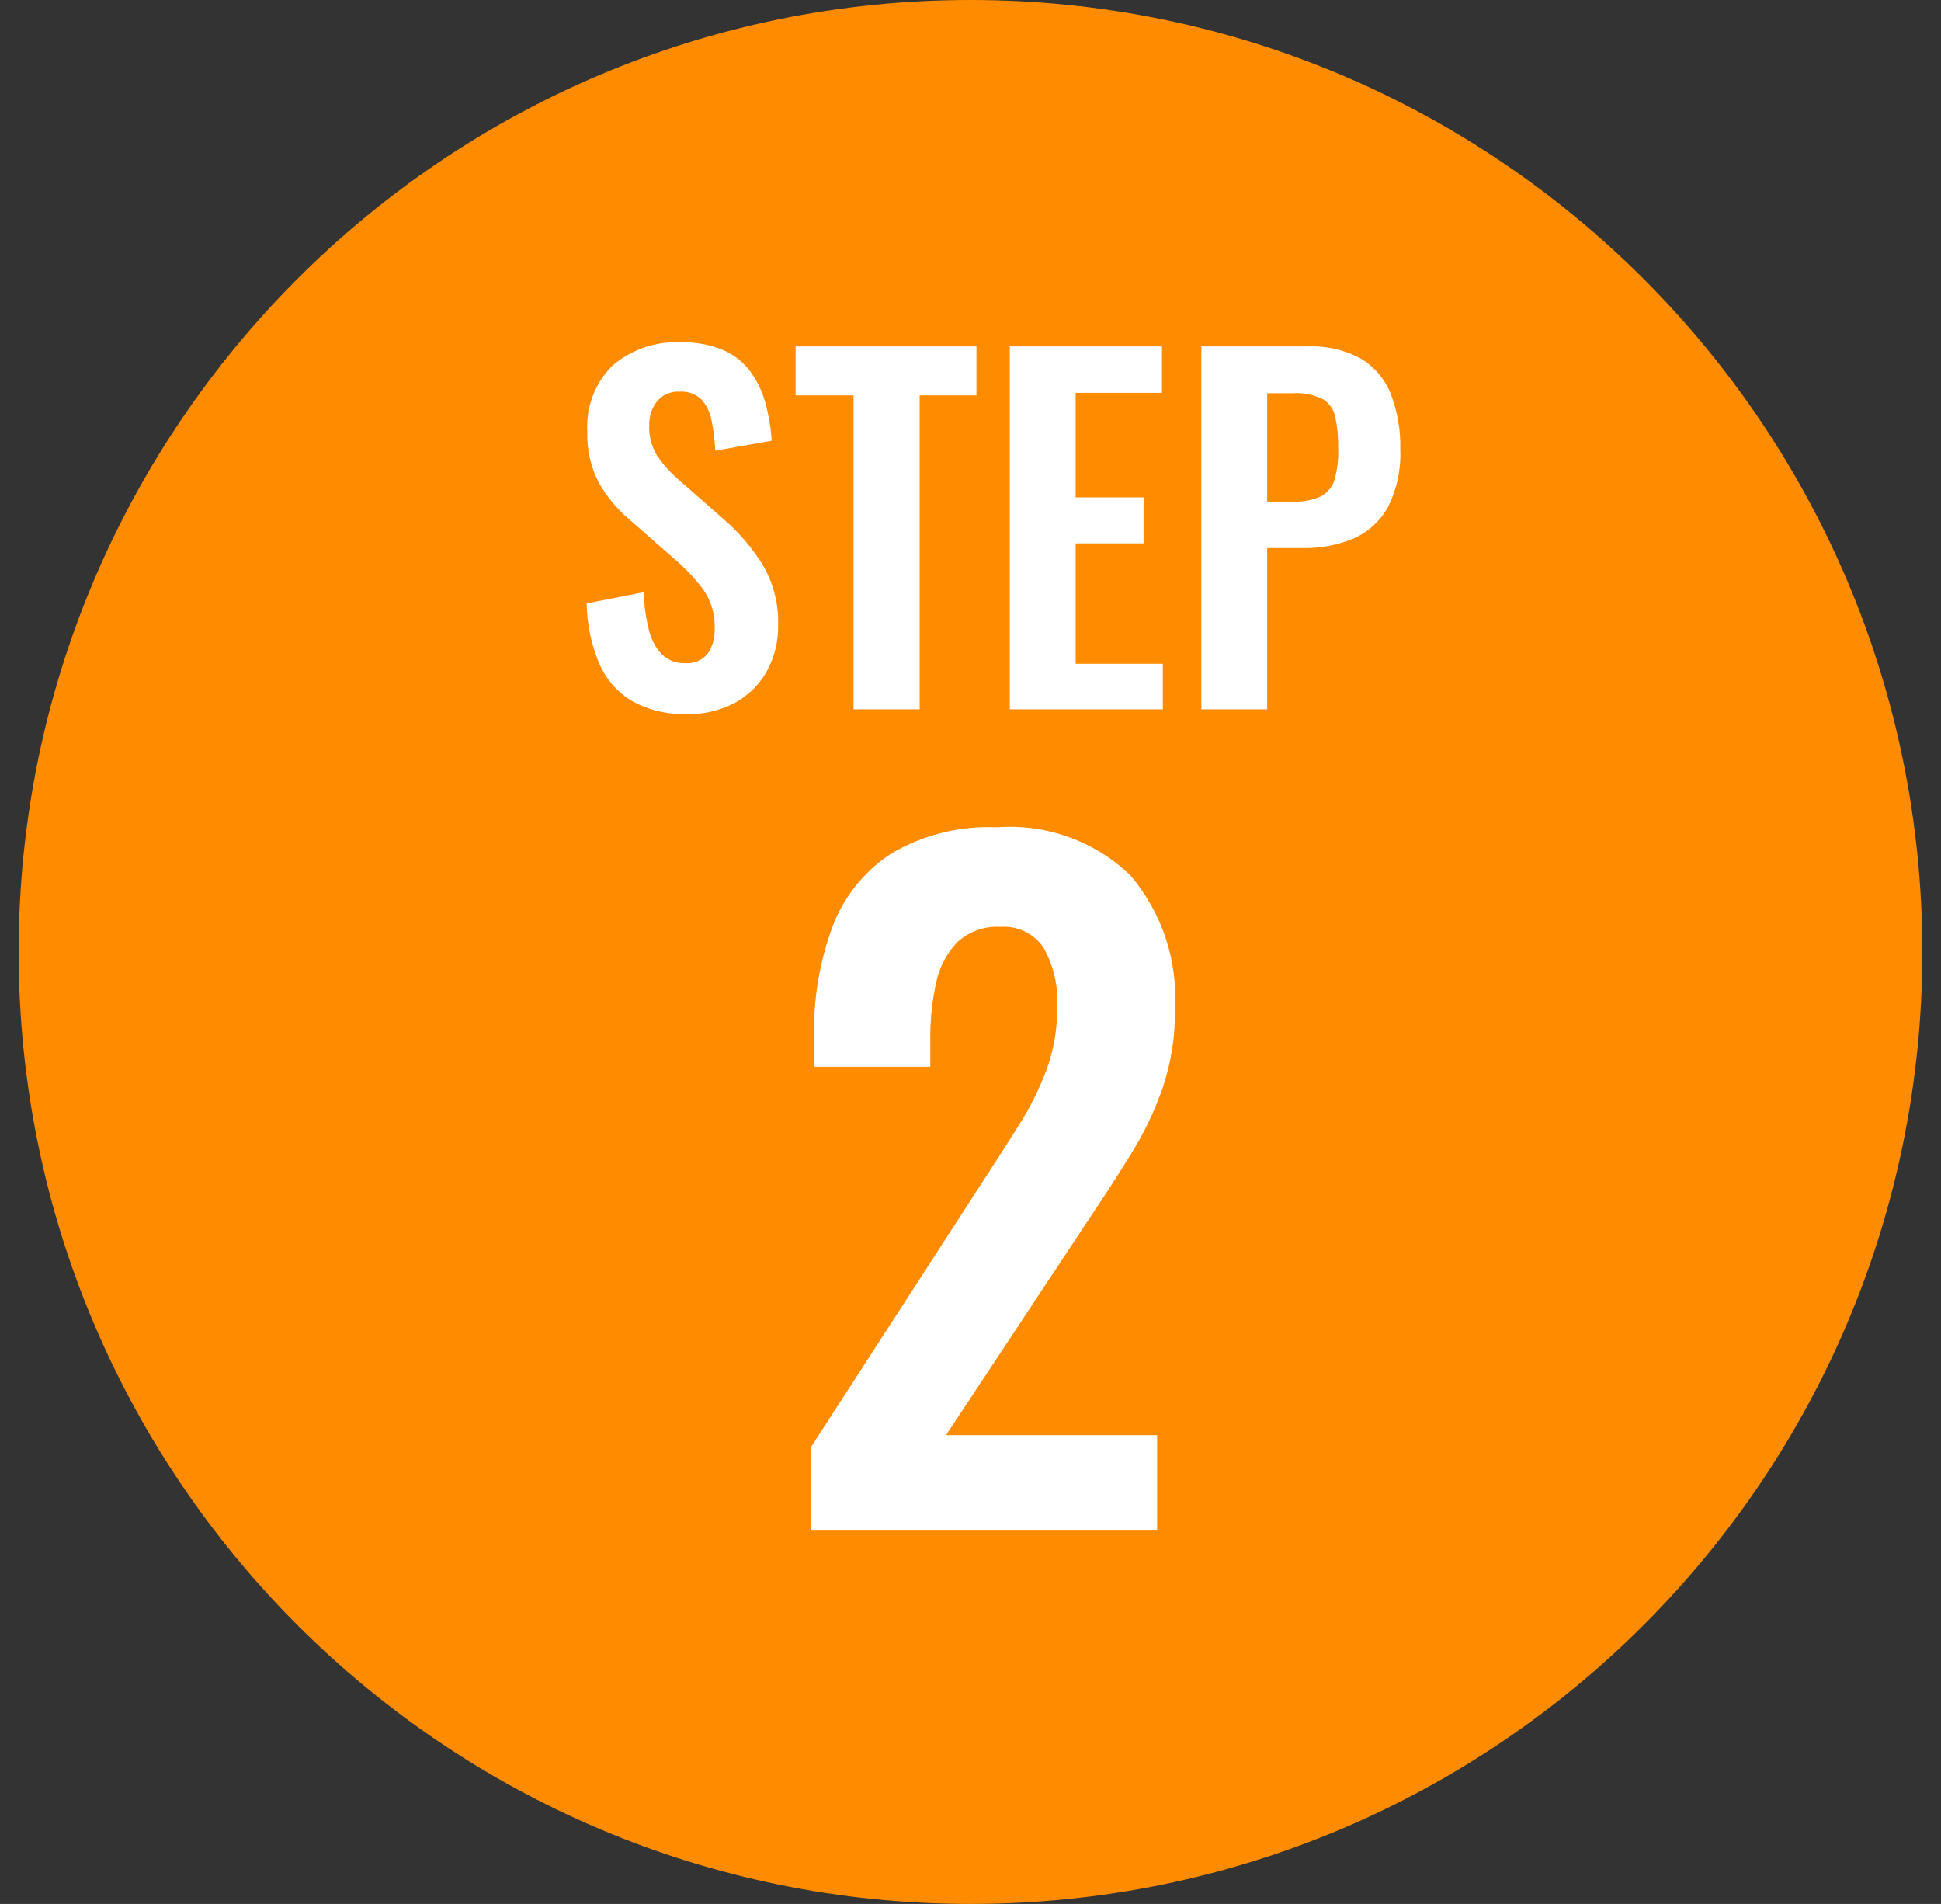
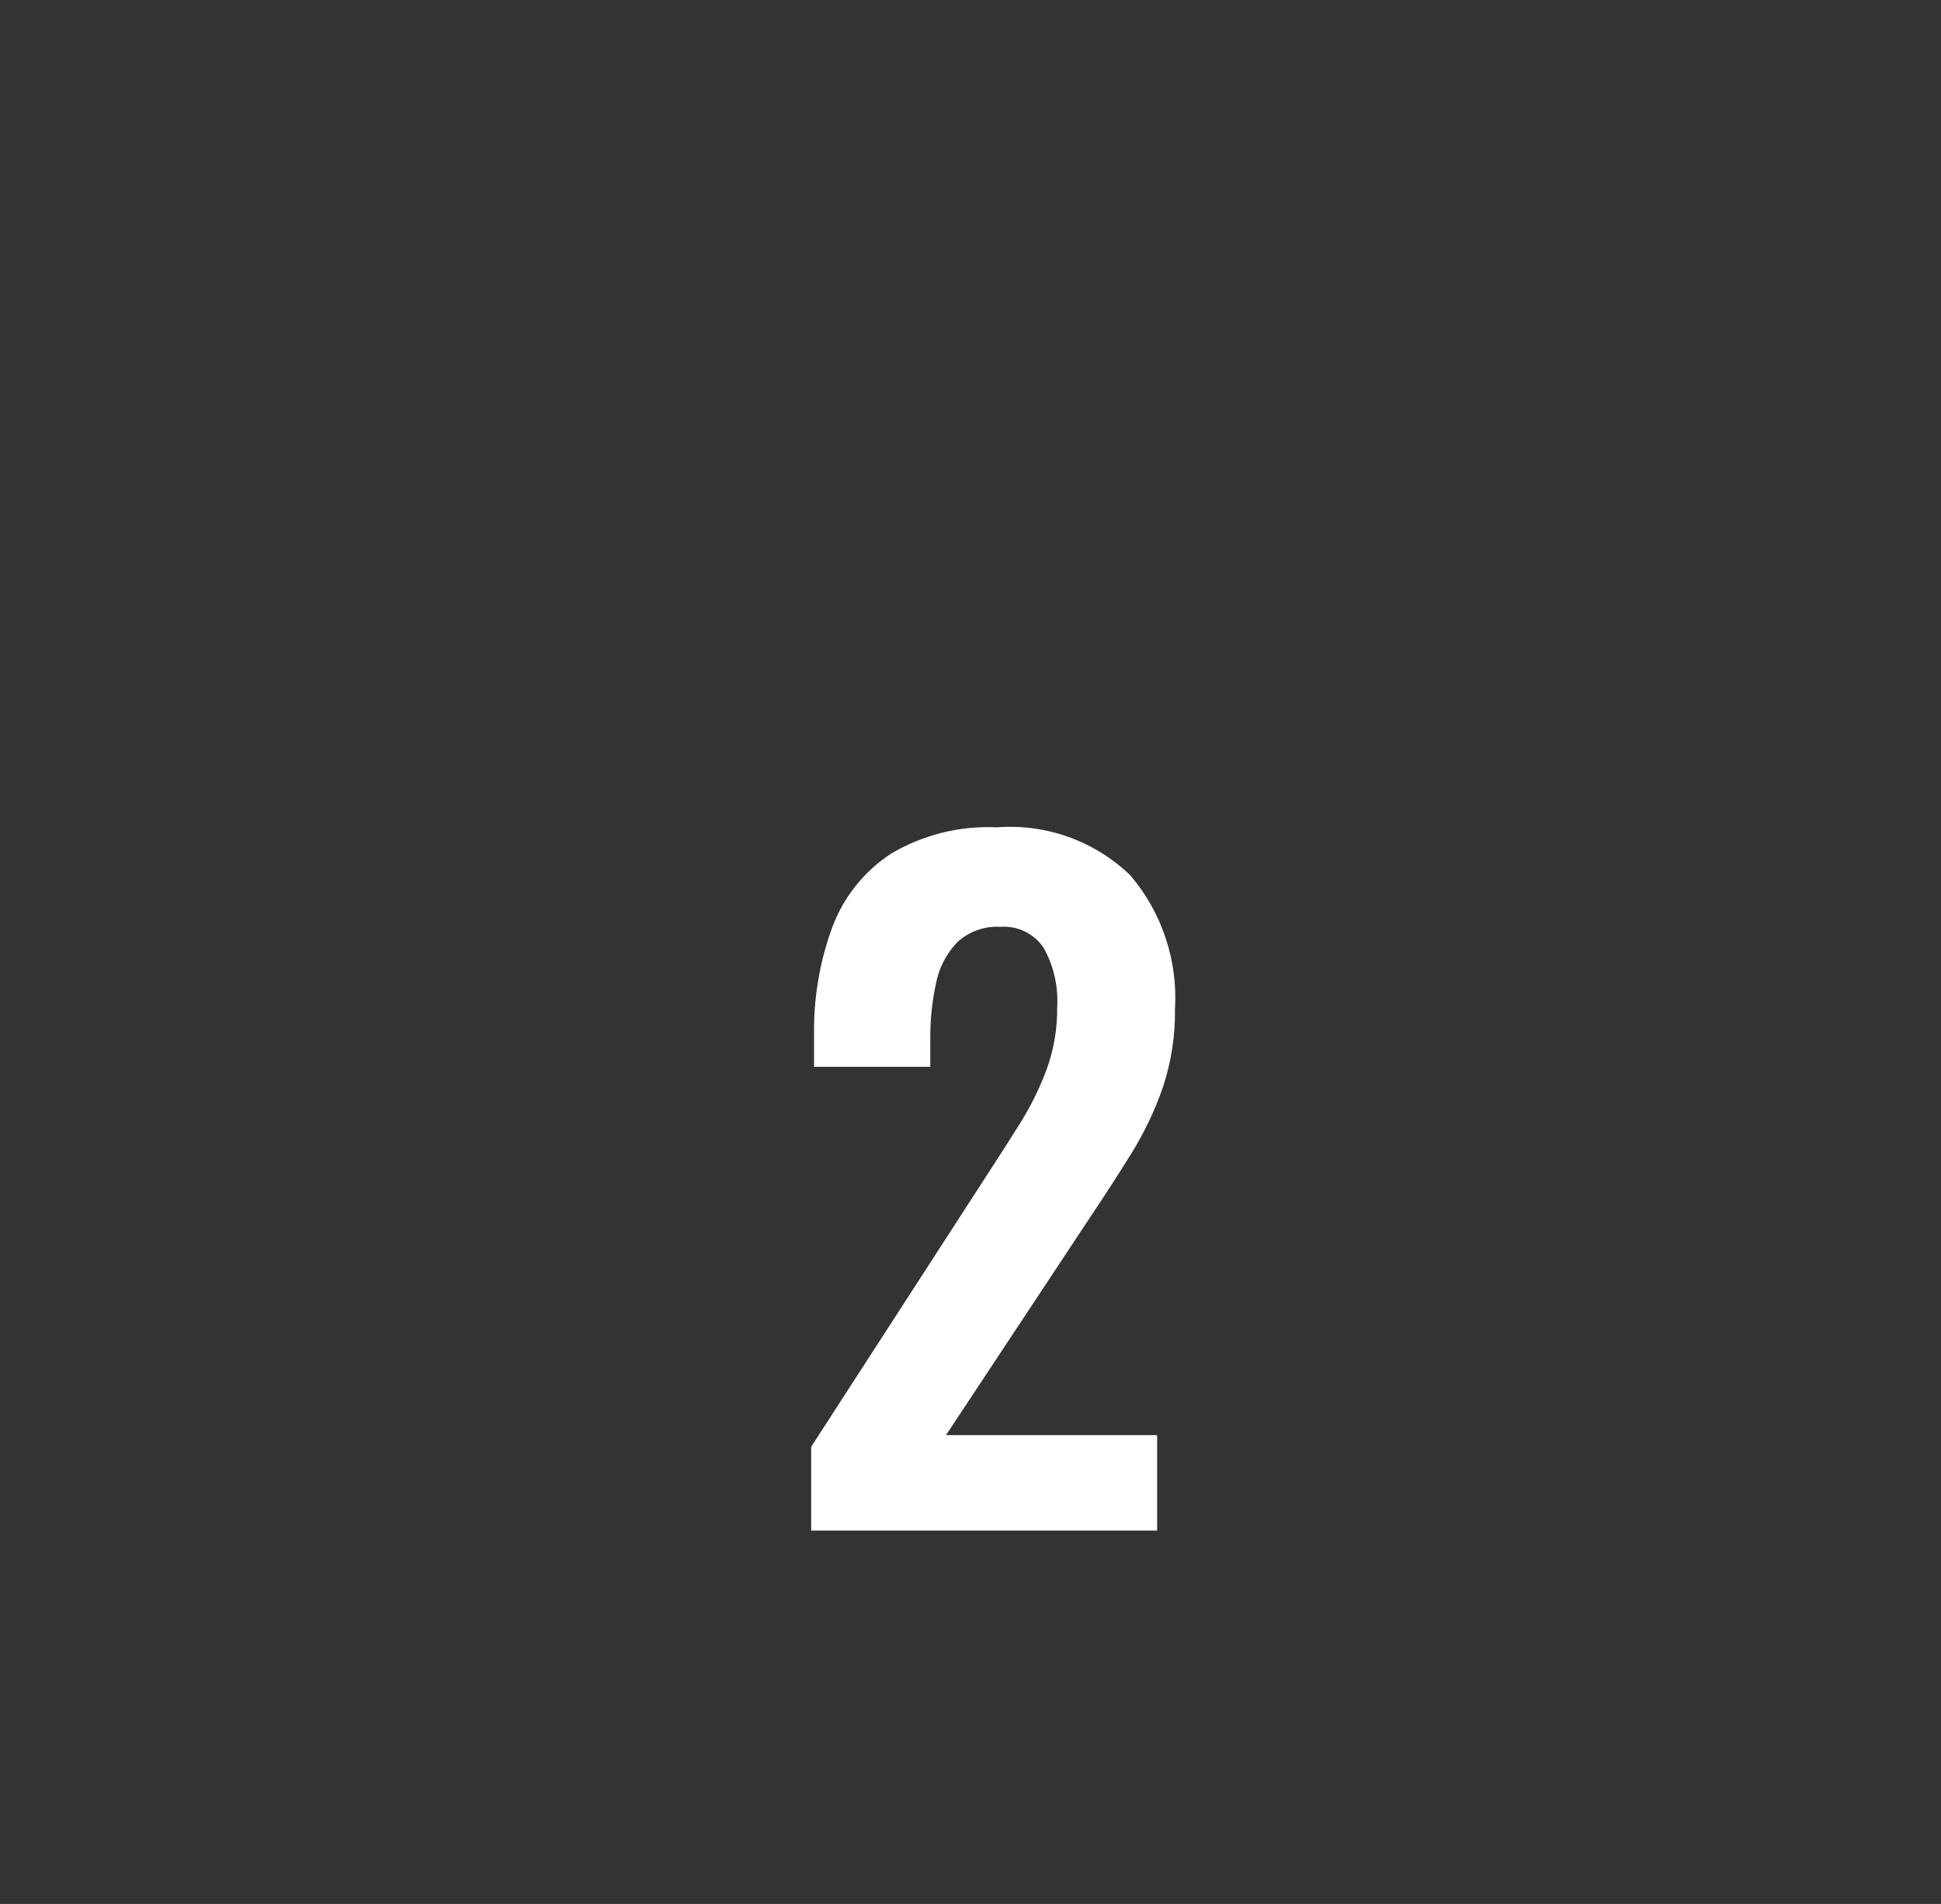
<svg xmlns="http://www.w3.org/2000/svg" width="52" height="51" viewBox="0 0 52 51" fill="none">
  <rect x="0" y="0" width="52" height="51" fill="#333333" stroke="none" />
-   <path d="M0.5 25.5C0.5 11.417 11.917 0 26 0C40.083 0 51.5 11.417 51.5 25.5C51.5 39.583 40.083 51 26 51C11.917 51 0.5 39.583 0.5 25.5Z" fill="#FF8C00" />
  <path d="M21.732 41V38.754L26.332 31.644C26.677 31.116 26.999 30.614 27.298 30.139C27.593 29.673 27.84 29.178 28.034 28.662C28.231 28.124 28.329 27.555 28.322 26.982C28.356 26.424 28.229 25.869 27.955 25.382C27.829 25.196 27.655 25.047 27.452 24.949C27.25 24.852 27.025 24.81 26.8 24.827C26.59 24.814 26.379 24.844 26.181 24.915C25.982 24.986 25.8 25.096 25.645 25.239C25.357 25.54 25.16 25.917 25.079 26.326C24.973 26.81 24.92 27.304 24.923 27.8V28.576H21.809V27.754C21.79 26.758 21.956 25.767 22.299 24.832C22.6 24.028 23.149 23.341 23.866 22.87C24.724 22.361 25.712 22.114 26.707 22.161C27.361 22.111 28.018 22.2 28.634 22.422C29.251 22.644 29.814 22.995 30.285 23.45C31.129 24.445 31.556 25.726 31.478 27.028C31.488 27.739 31.379 28.446 31.155 29.121C30.94 29.744 30.655 30.341 30.307 30.901C29.957 31.466 29.578 32.052 29.17 32.66L25.343 38.443H31V41H21.732Z" fill="white" />
-   <path d="M18.408 19.127C17.898 19.145 17.393 19.027 16.945 18.785C16.551 18.554 16.241 18.204 16.059 17.785C15.842 17.271 15.726 16.721 15.717 16.163L17.245 15.863C17.255 16.2 17.3 16.535 17.382 16.863C17.437 17.112 17.558 17.341 17.731 17.528C17.813 17.607 17.91 17.669 18.017 17.709C18.124 17.75 18.238 17.768 18.352 17.763C18.467 17.774 18.584 17.756 18.691 17.71C18.797 17.665 18.891 17.594 18.964 17.503C19.092 17.308 19.156 17.079 19.147 16.846C19.162 16.478 19.059 16.114 18.853 15.809C18.629 15.507 18.371 15.231 18.085 14.987L16.863 13.916C16.532 13.637 16.253 13.301 16.04 12.924C15.824 12.506 15.719 12.04 15.735 11.57C15.714 11.243 15.763 10.915 15.88 10.609C15.996 10.302 16.176 10.024 16.409 9.793C16.918 9.357 17.575 9.134 18.244 9.171C18.634 9.159 19.022 9.23 19.382 9.38C19.67 9.506 19.921 9.706 20.108 9.96C20.291 10.215 20.427 10.501 20.508 10.805C20.597 11.132 20.652 11.467 20.674 11.805L19.163 12.073C19.15 11.8 19.116 11.527 19.063 11.259C19.026 11.051 18.932 10.857 18.792 10.7C18.714 10.626 18.622 10.57 18.521 10.534C18.421 10.498 18.314 10.483 18.207 10.491C18.092 10.484 17.978 10.504 17.873 10.549C17.767 10.594 17.674 10.664 17.601 10.752C17.458 10.936 17.385 11.165 17.393 11.398C17.383 11.68 17.455 11.958 17.6 12.2C17.765 12.442 17.962 12.662 18.185 12.853L19.395 13.915C19.793 14.259 20.138 14.66 20.418 15.106C20.715 15.599 20.864 16.167 20.847 16.743C20.855 17.177 20.75 17.605 20.541 17.985C20.342 18.34 20.046 18.632 19.688 18.826C19.294 19.034 18.853 19.137 18.408 19.127ZM22.866 19V10.592H21.315V9.28H26.159V10.592H24.638V19H22.866ZM27.052 19V9.28H31.129V10.523H28.817V13.323H30.637V14.555H28.817V17.78H31.153V19H27.052ZM32.184 19V9.28H35.035C35.529 9.258 36.019 9.37 36.455 9.604C36.817 9.821 37.098 10.152 37.255 10.544C37.439 11.019 37.527 11.526 37.514 12.036C37.537 12.566 37.426 13.093 37.191 13.569C36.989 13.942 36.671 14.239 36.285 14.414C35.85 14.6 35.381 14.691 34.909 14.68H33.948V19H32.184ZM33.948 13.436H34.622C34.881 13.45 35.14 13.403 35.379 13.3C35.468 13.254 35.546 13.191 35.61 13.114C35.674 13.037 35.722 12.948 35.751 12.853C35.827 12.584 35.861 12.305 35.851 12.025C35.857 11.738 35.831 11.452 35.774 11.171C35.754 11.071 35.714 10.977 35.655 10.894C35.597 10.811 35.522 10.741 35.435 10.689C35.181 10.568 34.9 10.514 34.619 10.533H33.948V13.436Z" fill="white" />
</svg>